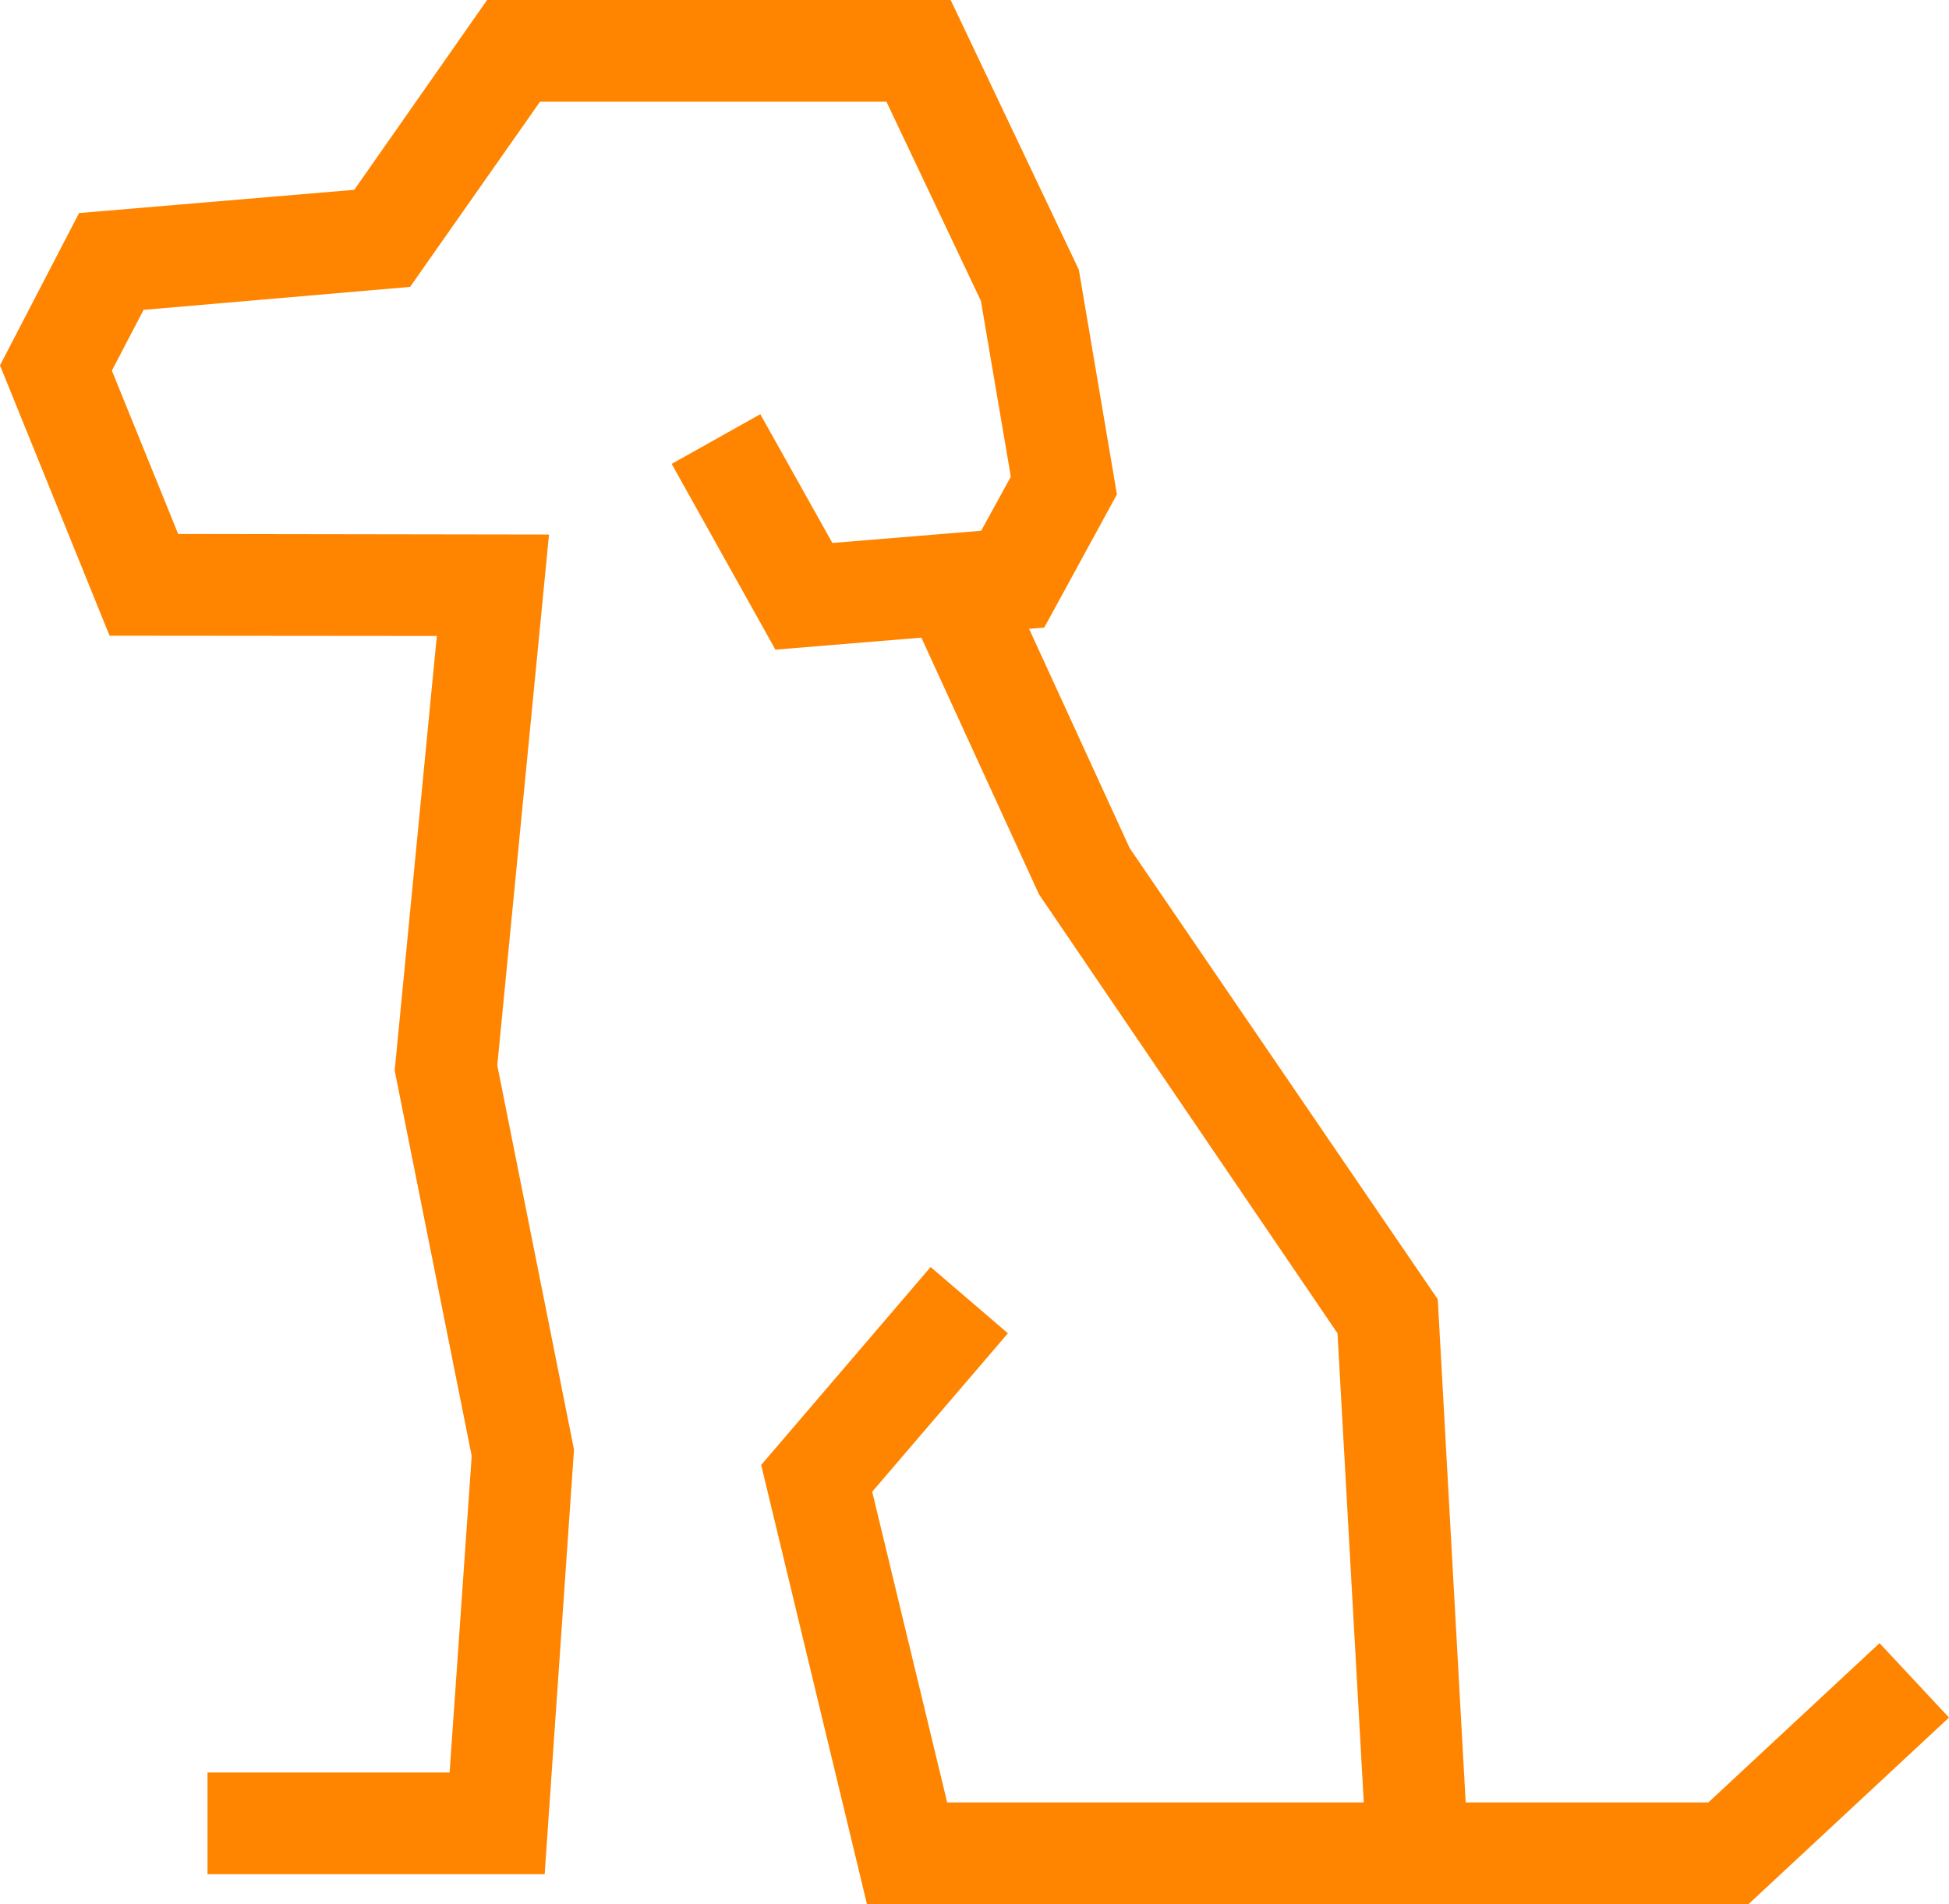
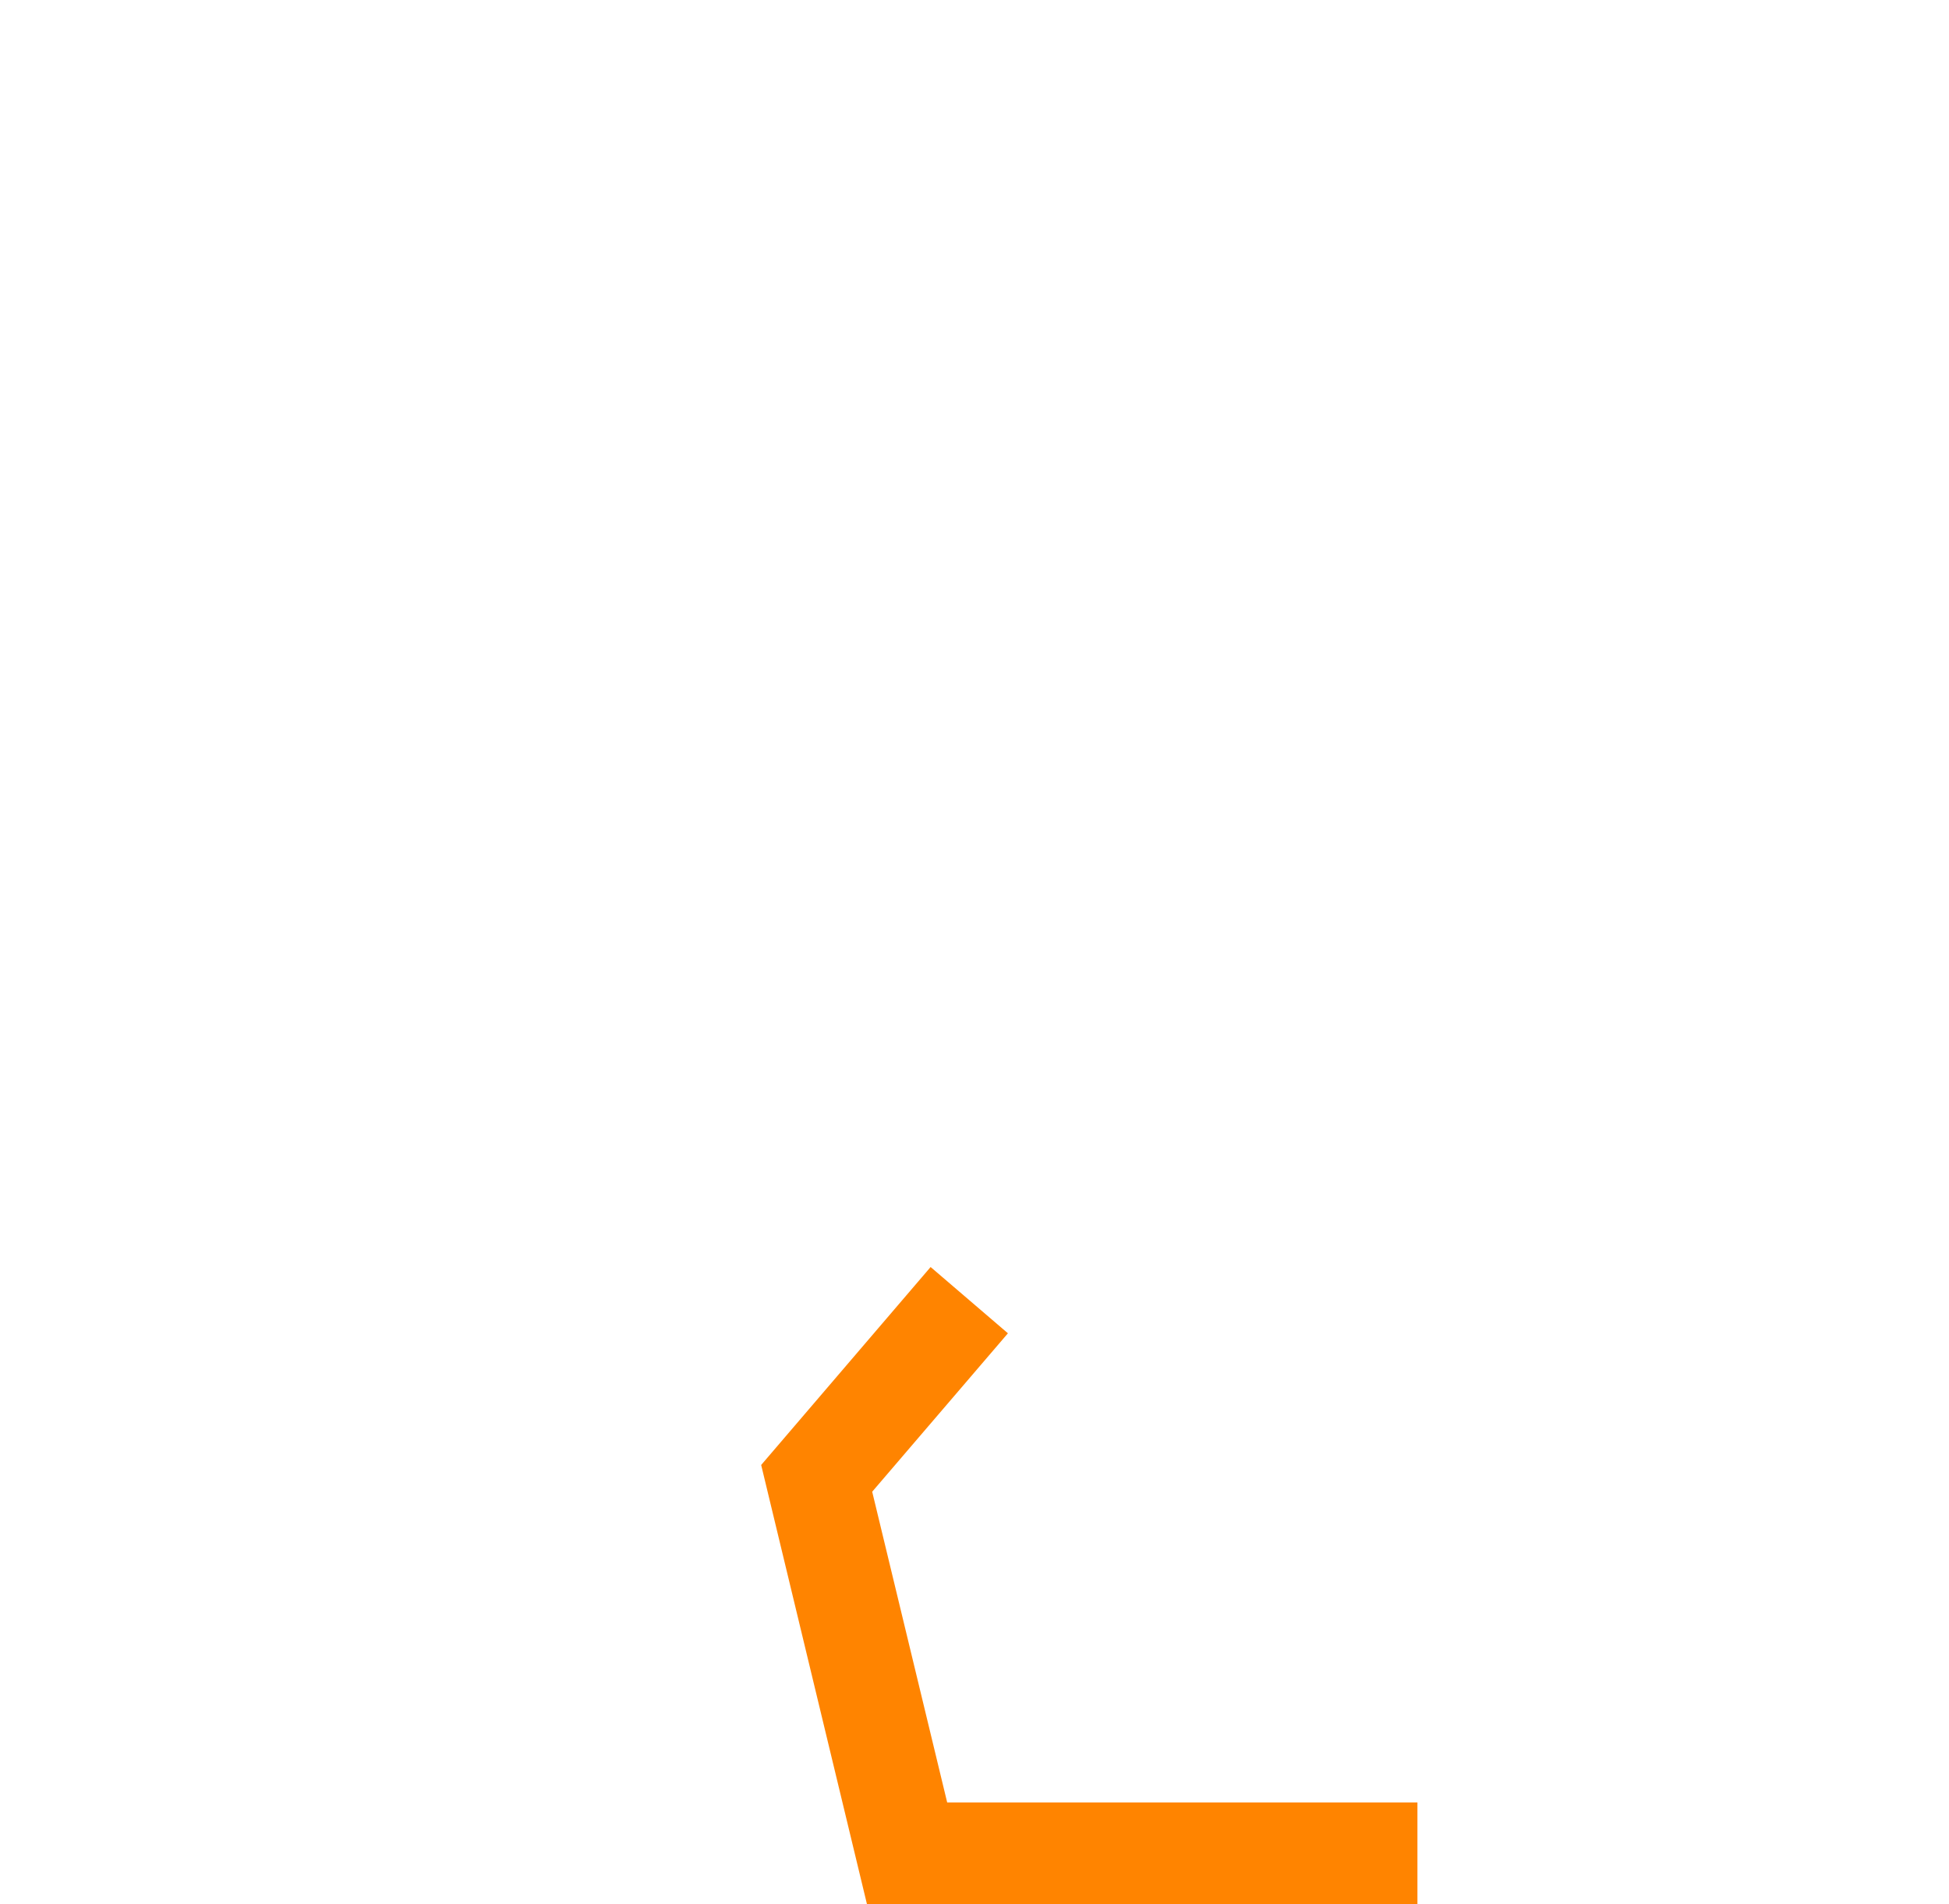
<svg xmlns="http://www.w3.org/2000/svg" viewBox="0 0 67.06 65.51">
  <defs>
    <style>.cls-1{fill:#ff8400;}</style>
  </defs>
  <g id="Layer_2" data-name="Layer 2">
    <g id="Layer_1-2" data-name="Layer 1">
-       <polygon class="cls-1" points="18.74 64.48 7.14 64.48 7.14 60.98 15.47 60.98 16.23 50.09 13.58 36.83 15.03 21.88 3.77 21.87 0 12.57 2.72 7.33 12.19 6.53 16.76 0 32.71 0 37.12 9.28 38.43 17.01 35.93 21.59 26.68 22.35 23.11 15.96 26.16 14.25 28.64 18.68 33.76 18.26 34.78 16.4 33.75 10.35 30.5 3.5 18.58 3.5 14.11 9.87 4.94 10.66 3.85 12.75 6.13 18.37 18.89 18.39 17.11 36.65 19.75 49.87 18.74 64.48" />
-       <polygon class="cls-1" points="60.16 65.51 47.12 65.51 46.02 45.87 35.75 30.77 31.19 20.82 34.37 19.37 38.87 29.18 49.47 44.7 50.43 62.01 58.78 62.01 64.67 56.53 67.06 59.09 60.16 65.51" />
      <polygon class="cls-1" points="48.77 65.51 29.83 65.51 26.19 50.4 32.02 43.59 34.68 45.87 30.01 51.32 32.59 62.01 48.77 62.01 48.77 65.51" />
    </g>
  </g>
</svg>